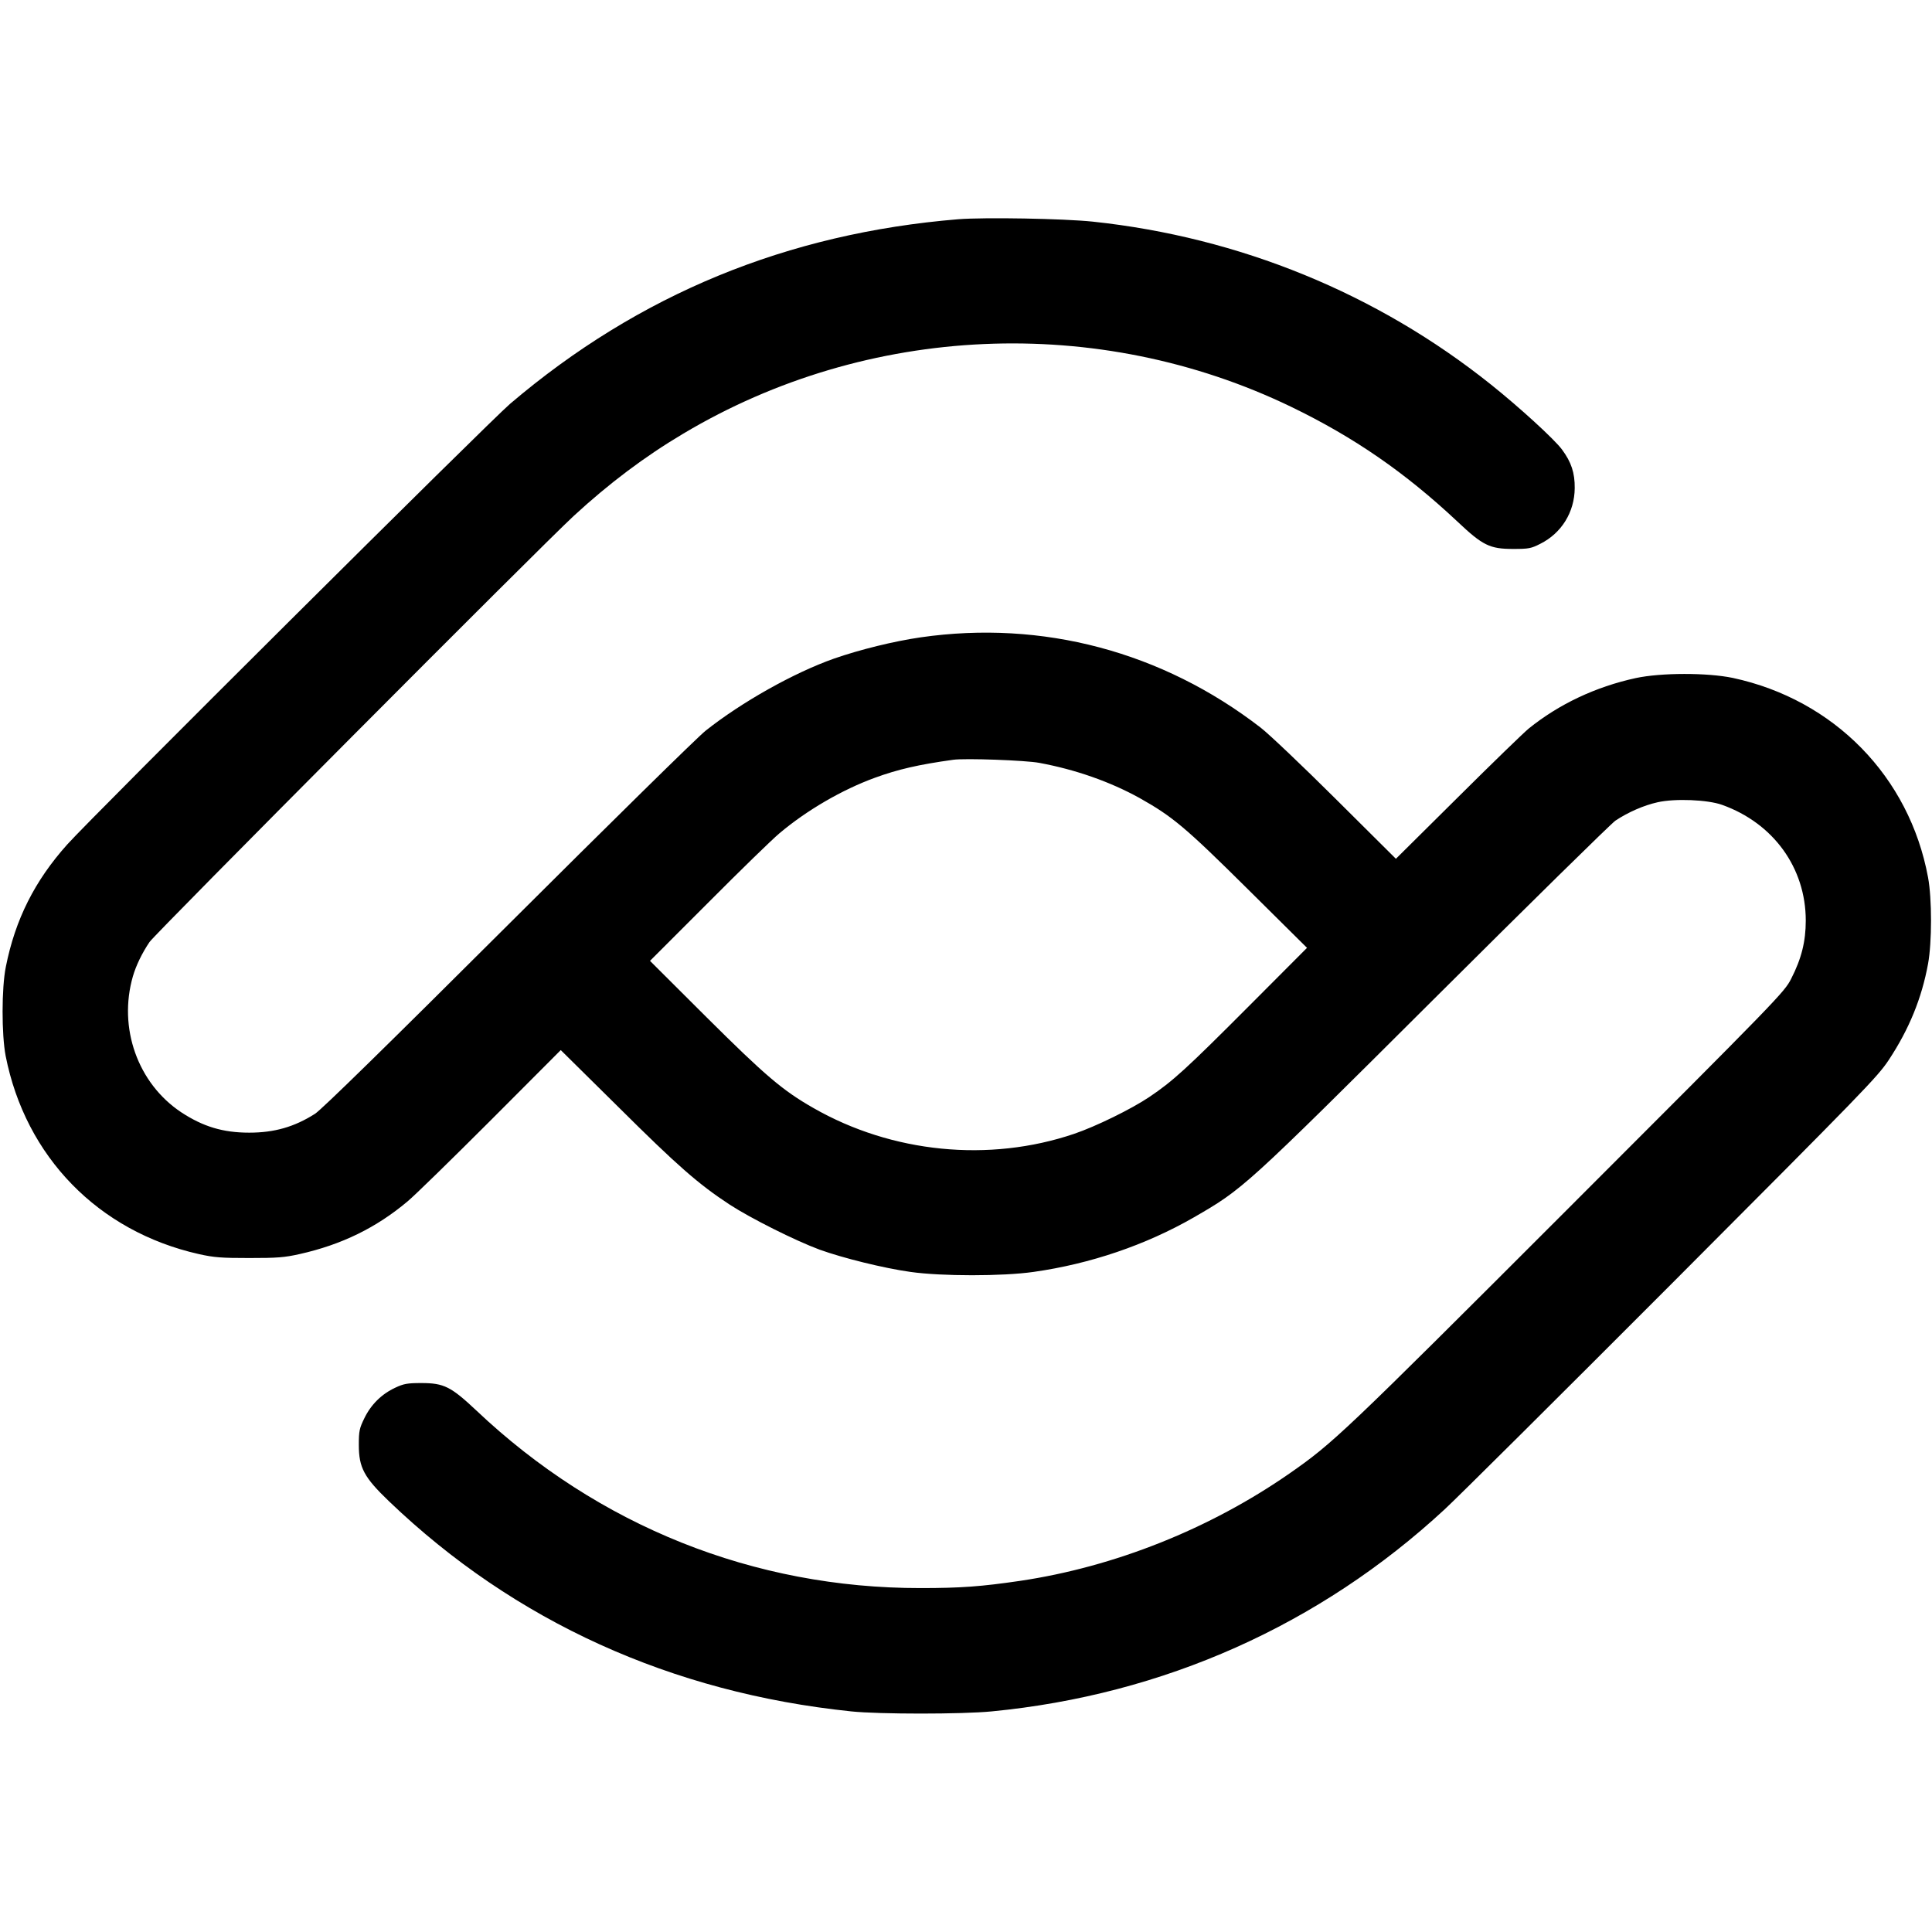
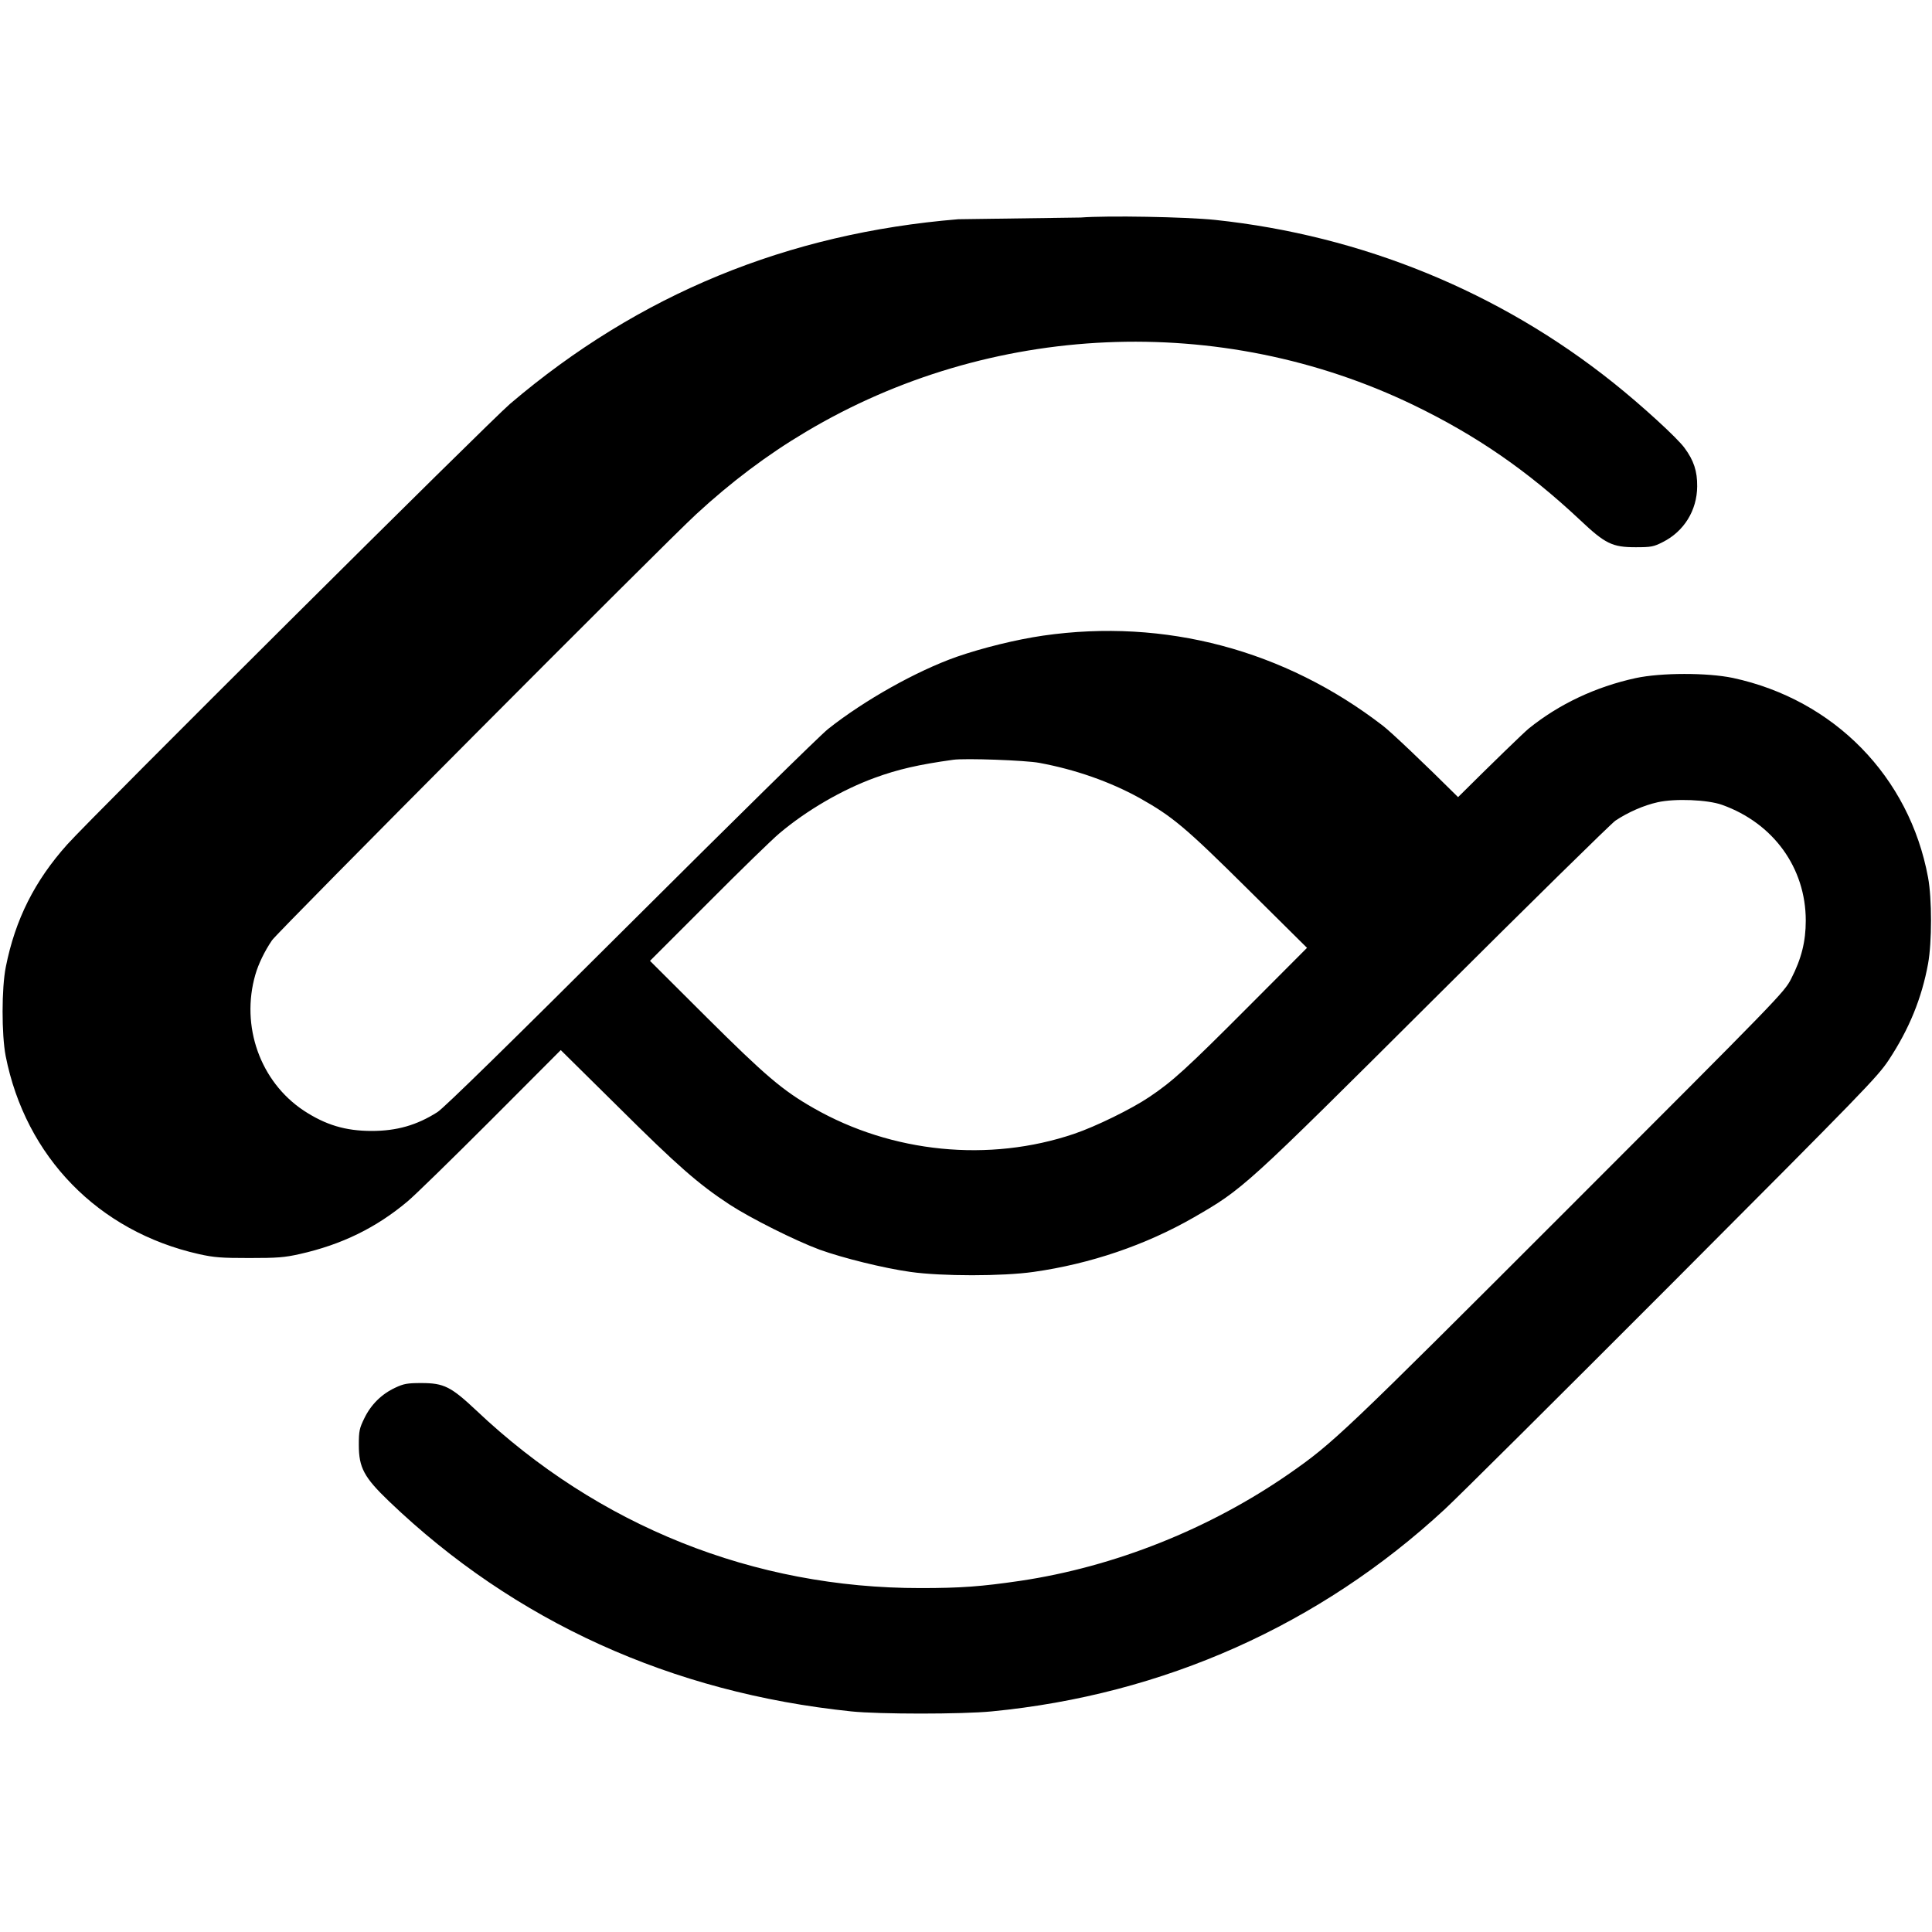
<svg xmlns="http://www.w3.org/2000/svg" version="1.0" width="1128pt" height="1128pt" viewBox="0 0 1128 1128" preserveAspectRatio="xMidYMid meet">
  <g transform="translate(0,1128) scale(0.1,-0.1)" fill="#000000" stroke="none">
-     <path d="M5595 10000 c-998 -82 -1865 -438 -2616 -1077 -120 -102 -2440 -2410 -2586 -2573 -190 -212 -304 -438 -359 -715 -25 -124 -25 -395 -1 -520 116 -589 541 -1025 1128 -1157 89 -20 132 -23 294 -23 163 0 205 3 294 23 246 55 448 154 631 308 41 34 259 247 485 473 l409 410 336 -332 c344 -342 467 -450 650 -570 123 -80 382 -210 525 -263 136 -49 373 -108 530 -130 182 -26 539 -26 720 0 332 47 654 157 933 317 291 168 295 171 1407 1279 556 554 1031 1021 1057 1039 74 49 165 89 246 107 102 23 292 15 376 -15 300 -107 489 -368 489 -676 0 -121 -25 -222 -85 -339 -40 -79 -66 -106 -1312 -1352 -1308 -1308 -1361 -1358 -1616 -1536 -466 -324 -1022 -546 -1575 -628 -226 -33 -344 -42 -580 -42 -973 -1 -1881 362 -2594 1037 -148 139 -189 160 -321 160 -82 0 -103 -4 -152 -27 -80 -37 -142 -99 -180 -177 -29 -59 -33 -75 -33 -156 0 -134 30 -190 177 -331 732 -701 1648 -1117 2698 -1226 163 -17 647 -17 820 0 1003 97 1915 504 2645 1180 72 66 668 659 1326 1318 1119 1122 1201 1206 1267 1306 118 179 192 359 229 561 23 126 23 380 0 504 -109 589 -549 1038 -1140 1165 -149 31 -418 31 -567 -1 -234 -51 -448 -152 -625 -295 -27 -22 -213 -202 -412 -400 l-363 -360 -352 350 c-194 193 -391 380 -438 416 -575 444 -1274 629 -1984 527 -158 -23 -353 -71 -506 -124 -235 -83 -538 -253 -750 -421 -47 -37 -566 -548 -1155 -1135 -698 -696 -1089 -1079 -1126 -1102 -121 -77 -238 -110 -384 -110 -153 0 -269 35 -397 119 -254 169 -369 493 -282 794 18 62 53 135 97 200 32 48 2286 2312 2477 2488 205 189 415 347 639 480 1076 642 2422 701 3549 157 368 -178 666 -384 971 -670 148 -140 189 -160 326 -160 91 0 105 3 158 30 124 62 200 185 201 325 1 89 -20 152 -74 225 -44 60 -250 248 -414 379 -665 532 -1469 861 -2326 952 -173 18 -631 26 -785 14z m473 -3174 c211 -39 413 -110 585 -205 192 -108 265 -168 630 -530 l348 -345 -343 -344 c-362 -363 -441 -435 -578 -527 -104 -70 -312 -172 -439 -215 -496 -168 -1063 -112 -1522 151 -179 102 -280 188 -624 530 l-330 329 340 340 c187 188 374 370 416 405 159 134 365 254 557 324 134 49 255 77 457 105 69 10 424 -3 503 -18z" />
+     <path d="M5595 10000 c-998 -82 -1865 -438 -2616 -1077 -120 -102 -2440 -2410 -2586 -2573 -190 -212 -304 -438 -359 -715 -25 -124 -25 -395 -1 -520 116 -589 541 -1025 1128 -1157 89 -20 132 -23 294 -23 163 0 205 3 294 23 246 55 448 154 631 308 41 34 259 247 485 473 l409 410 336 -332 c344 -342 467 -450 650 -570 123 -80 382 -210 525 -263 136 -49 373 -108 530 -130 182 -26 539 -26 720 0 332 47 654 157 933 317 291 168 295 171 1407 1279 556 554 1031 1021 1057 1039 74 49 165 89 246 107 102 23 292 15 376 -15 300 -107 489 -368 489 -676 0 -121 -25 -222 -85 -339 -40 -79 -66 -106 -1312 -1352 -1308 -1308 -1361 -1358 -1616 -1536 -466 -324 -1022 -546 -1575 -628 -226 -33 -344 -42 -580 -42 -973 -1 -1881 362 -2594 1037 -148 139 -189 160 -321 160 -82 0 -103 -4 -152 -27 -80 -37 -142 -99 -180 -177 -29 -59 -33 -75 -33 -156 0 -134 30 -190 177 -331 732 -701 1648 -1117 2698 -1226 163 -17 647 -17 820 0 1003 97 1915 504 2645 1180 72 66 668 659 1326 1318 1119 1122 1201 1206 1267 1306 118 179 192 359 229 561 23 126 23 380 0 504 -109 589 -549 1038 -1140 1165 -149 31 -418 31 -567 -1 -234 -51 -448 -152 -625 -295 -27 -22 -213 -202 -412 -400 c-194 193 -391 380 -438 416 -575 444 -1274 629 -1984 527 -158 -23 -353 -71 -506 -124 -235 -83 -538 -253 -750 -421 -47 -37 -566 -548 -1155 -1135 -698 -696 -1089 -1079 -1126 -1102 -121 -77 -238 -110 -384 -110 -153 0 -269 35 -397 119 -254 169 -369 493 -282 794 18 62 53 135 97 200 32 48 2286 2312 2477 2488 205 189 415 347 639 480 1076 642 2422 701 3549 157 368 -178 666 -384 971 -670 148 -140 189 -160 326 -160 91 0 105 3 158 30 124 62 200 185 201 325 1 89 -20 152 -74 225 -44 60 -250 248 -414 379 -665 532 -1469 861 -2326 952 -173 18 -631 26 -785 14z m473 -3174 c211 -39 413 -110 585 -205 192 -108 265 -168 630 -530 l348 -345 -343 -344 c-362 -363 -441 -435 -578 -527 -104 -70 -312 -172 -439 -215 -496 -168 -1063 -112 -1522 151 -179 102 -280 188 -624 530 l-330 329 340 340 c187 188 374 370 416 405 159 134 365 254 557 324 134 49 255 77 457 105 69 10 424 -3 503 -18z" />
  </g>
</svg>